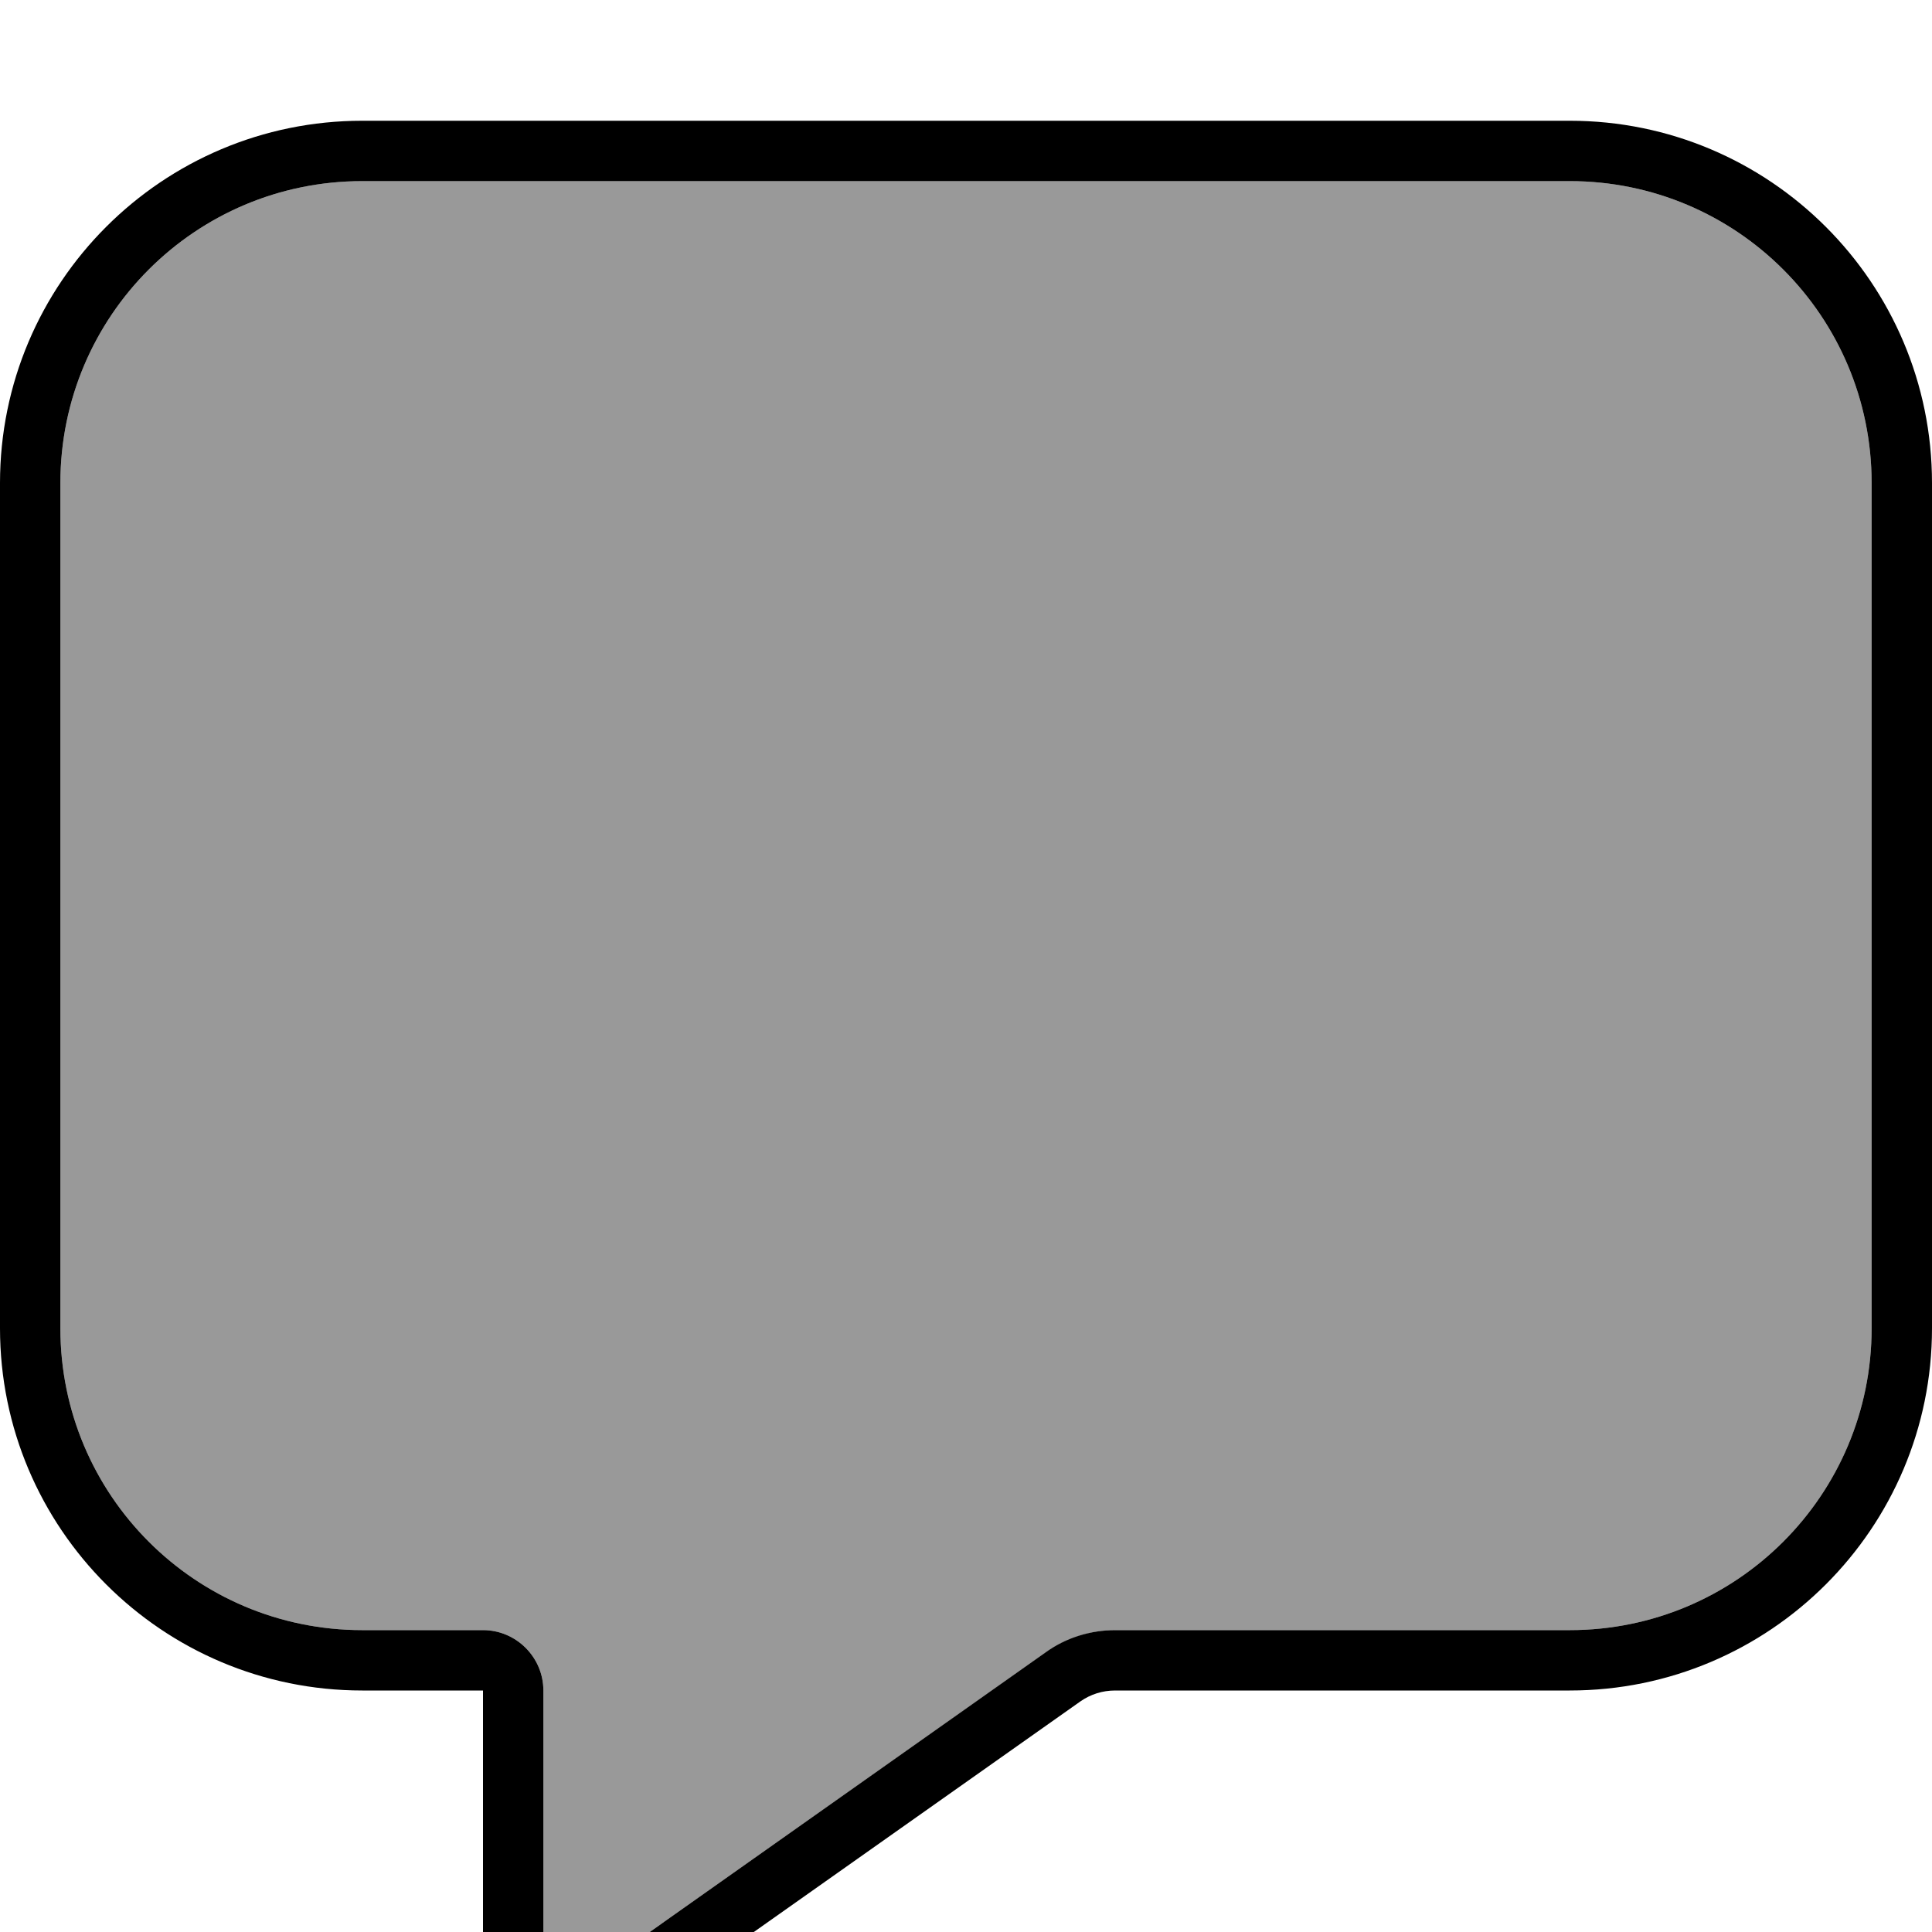
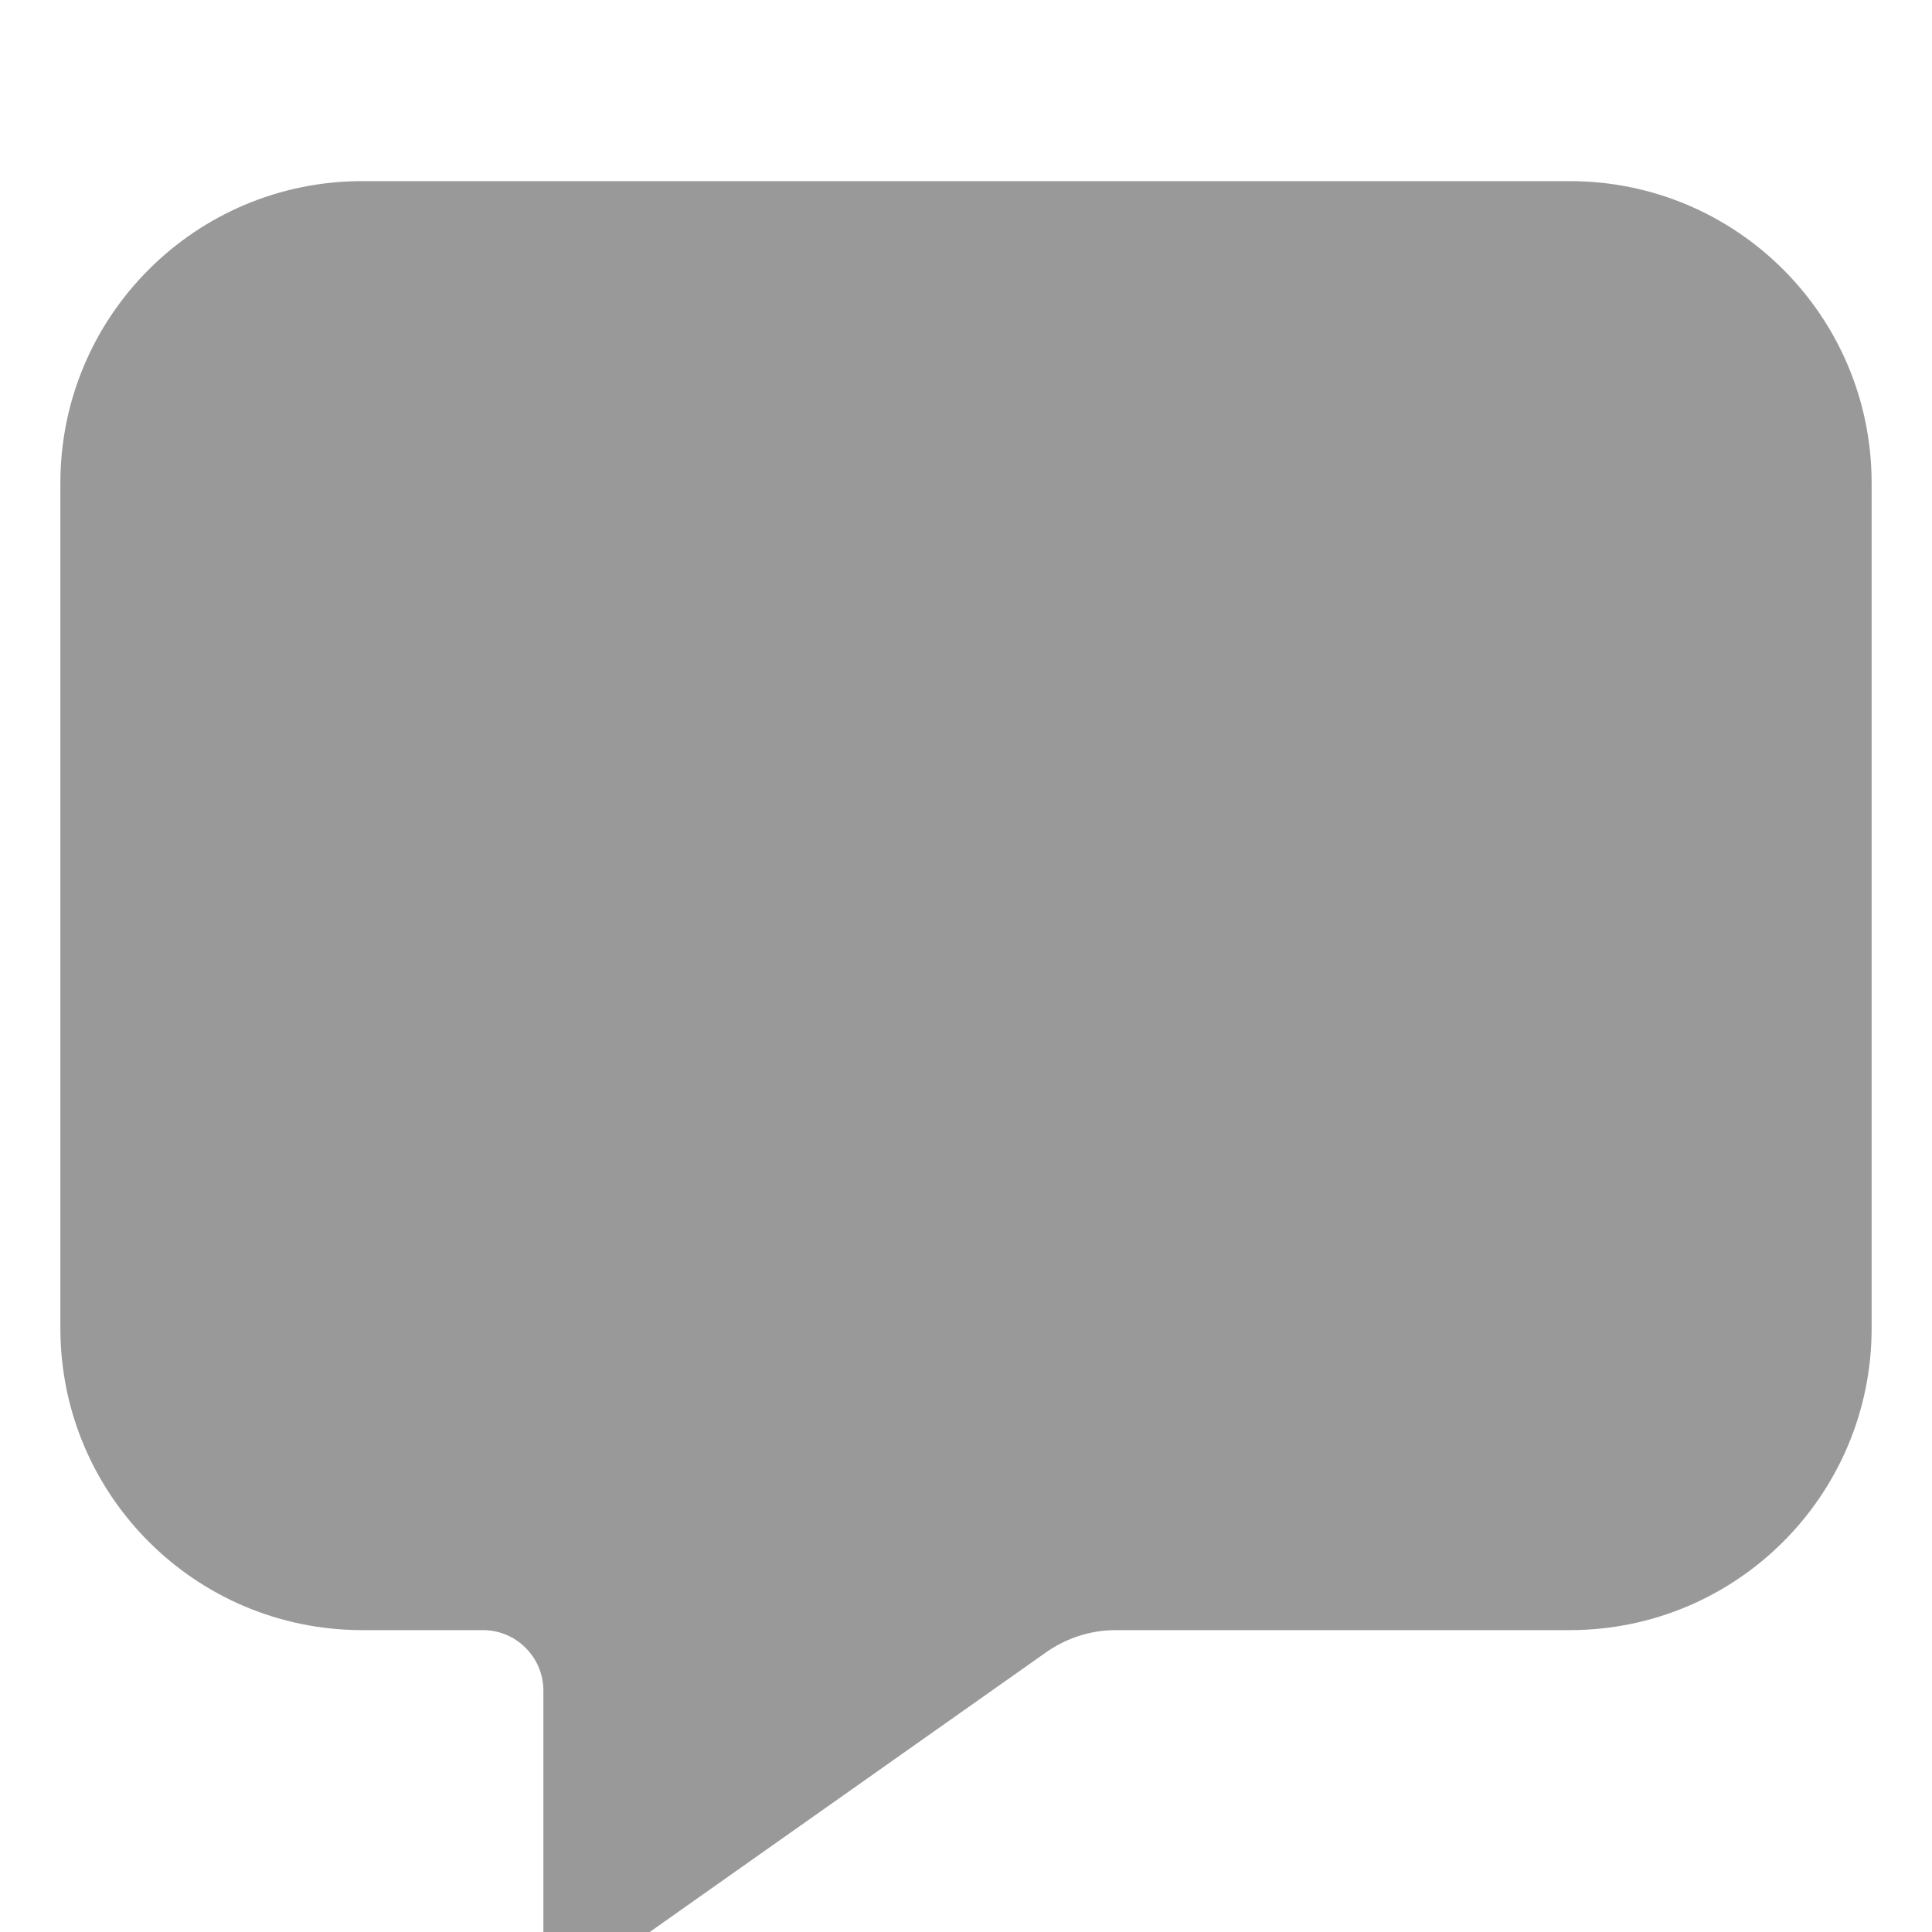
<svg xmlns="http://www.w3.org/2000/svg" viewBox="0 0 512 512">
  <path style="fill:currentColor;opacity:.4" d="M16 128l0 224c0 44.2 35.8 80 80 80l32 0c8.8 0 16 7.2 16 16l0 75.9c0 2.3 2 4 4.1 4.1 .8 0 1.7-.2 2.4-.7 3.3-2.3 6.3-4.5 9.1-6.4l.4-.3c6.7-4.7 30.4-21.5 117.2-82.7 5.4-3.8 11.8-5.9 18.5-5.9L416 432c44.2 0 80-35.8 80-80l0-224c0-44.2-35.8-80-80-80L96 48c-44.2 0-80 35.8-80 80z" />
-   <path style="fill:currentColor;opacity:1" d="M144 492.7l0-44.7c0-8.8-7.2-16-16-16l-32 0c-44.2 0-80-35.8-80-80l0-224c0-44.2 35.8-80 80-80l320 0c44.2 0 80 35.8 80 80l0 224c0 44.2-35.8 80-80 80l-120.4 0c-6.6 0-13.1 2-18.5 5.9L176 509.3c-.2 .2-5.6 3.9-16 11.3l-.4 .3c-2.8 2-5.8 4.1-9.1 6.4-.7 .5-1.6 .7-2.4 .7-2.1-.1-4.1-1.8-4.1-4.1l0-31.2zM96 32C43 32 0 75 0 128L0 352c0 53 43 96 96 96l32 0 0 75.9c0 11.1 9 20.1 20.1 20.1 4.2 0 8.2-1.3 11.6-3.7l126.6-89.4c2.7-1.9 5.9-2.9 9.2-2.9L416 448c53 0 96-43 96-96l0-224c0-53-43-96-96-96L96 32z" />
</svg>